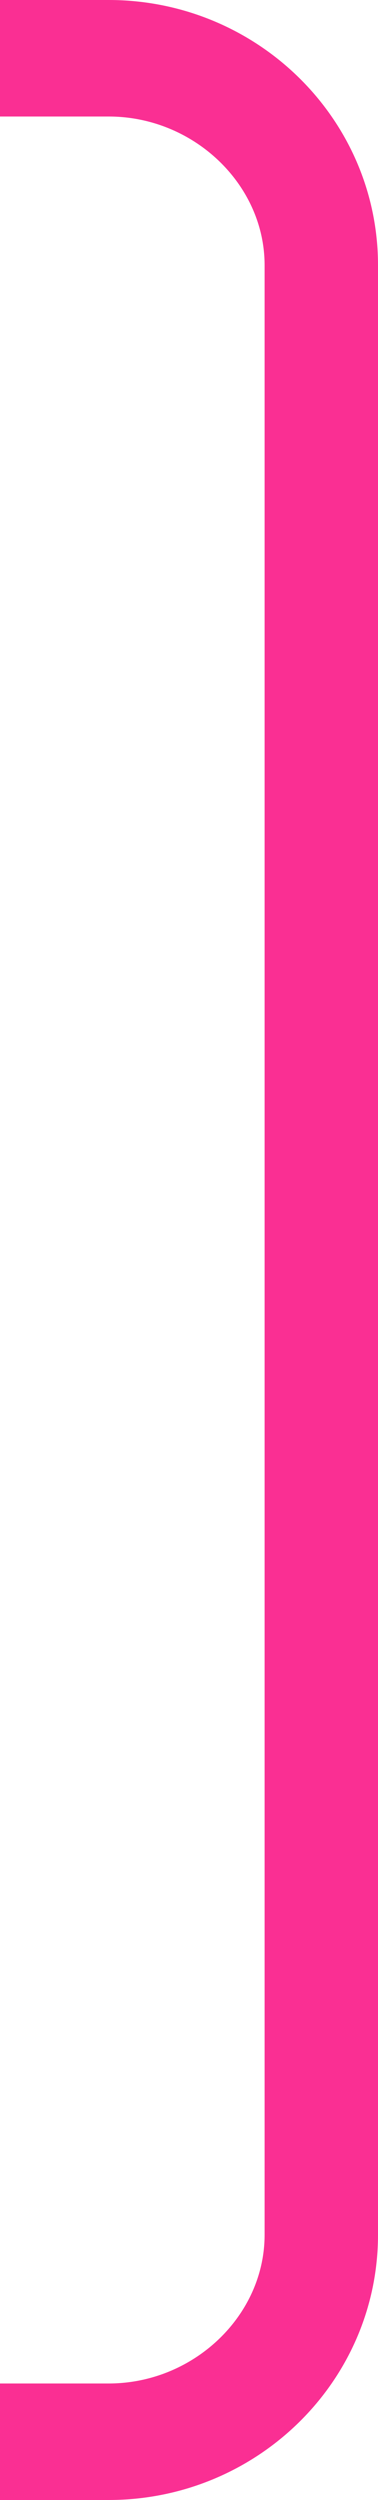
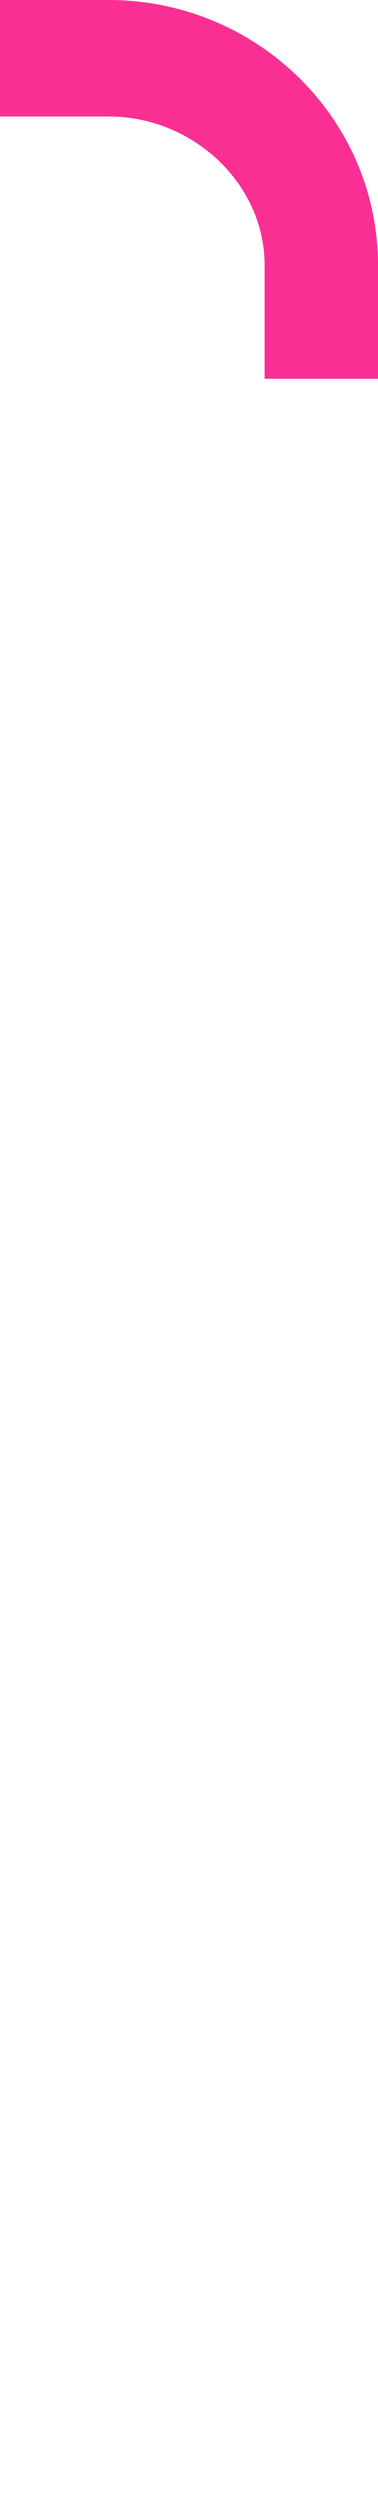
<svg xmlns="http://www.w3.org/2000/svg" width="10" height="66" viewBox="0 0 10 66" fill="none">
  <path d="M0.5 0.5V2.576H2.875C5.393 2.576 7.5 4.584 7.5 7.002V9.5H9.5V7.002C9.5 3.407 6.519 0.5 2.875 0.5L0.5 0.5Z" fill="#FA2F93" stroke="#FA2F93" />
-   <rect x="7.5" y="8.5" width="2" height="49.001" fill="#FA2F93" stroke="#FA2F93" />
-   <path d="M0.5 65.5V63.424H2.875C5.393 63.424 7.5 61.416 7.5 58.998V56.5H9.5V58.998C9.5 62.593 6.519 65.5 2.875 65.5H0.5Z" fill="#FA2F93" stroke="#FA2F93" />
</svg>